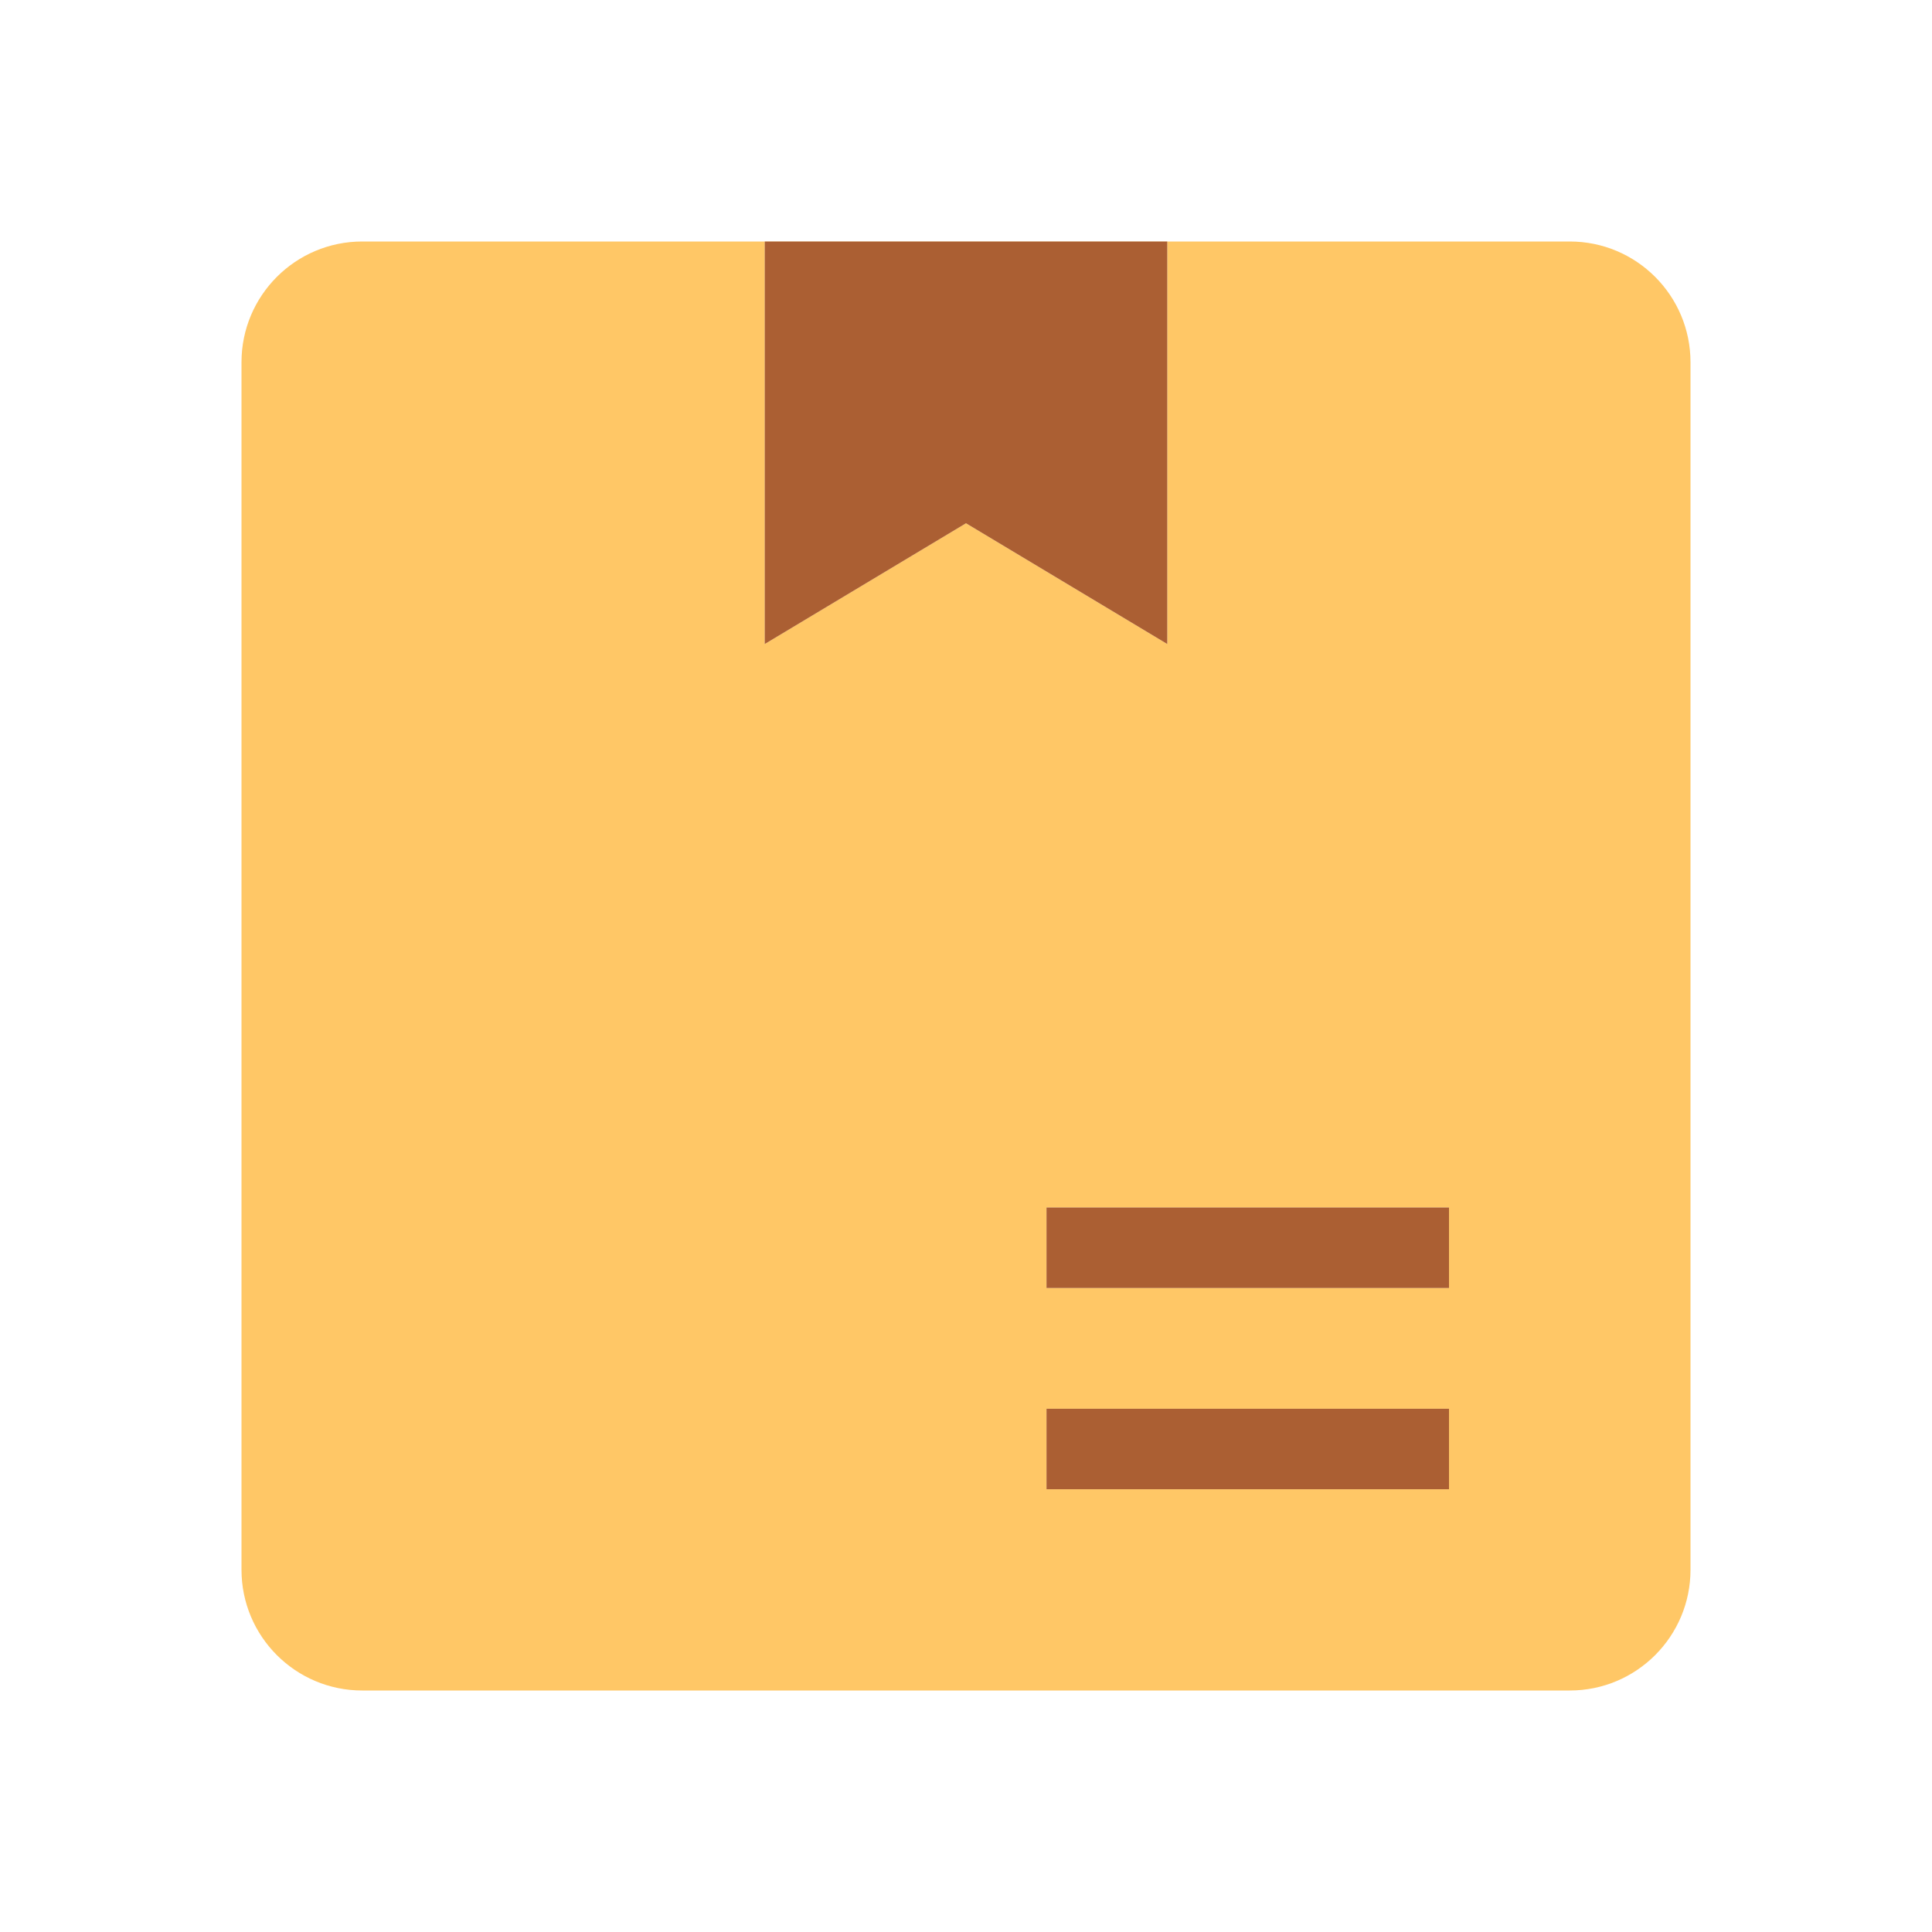
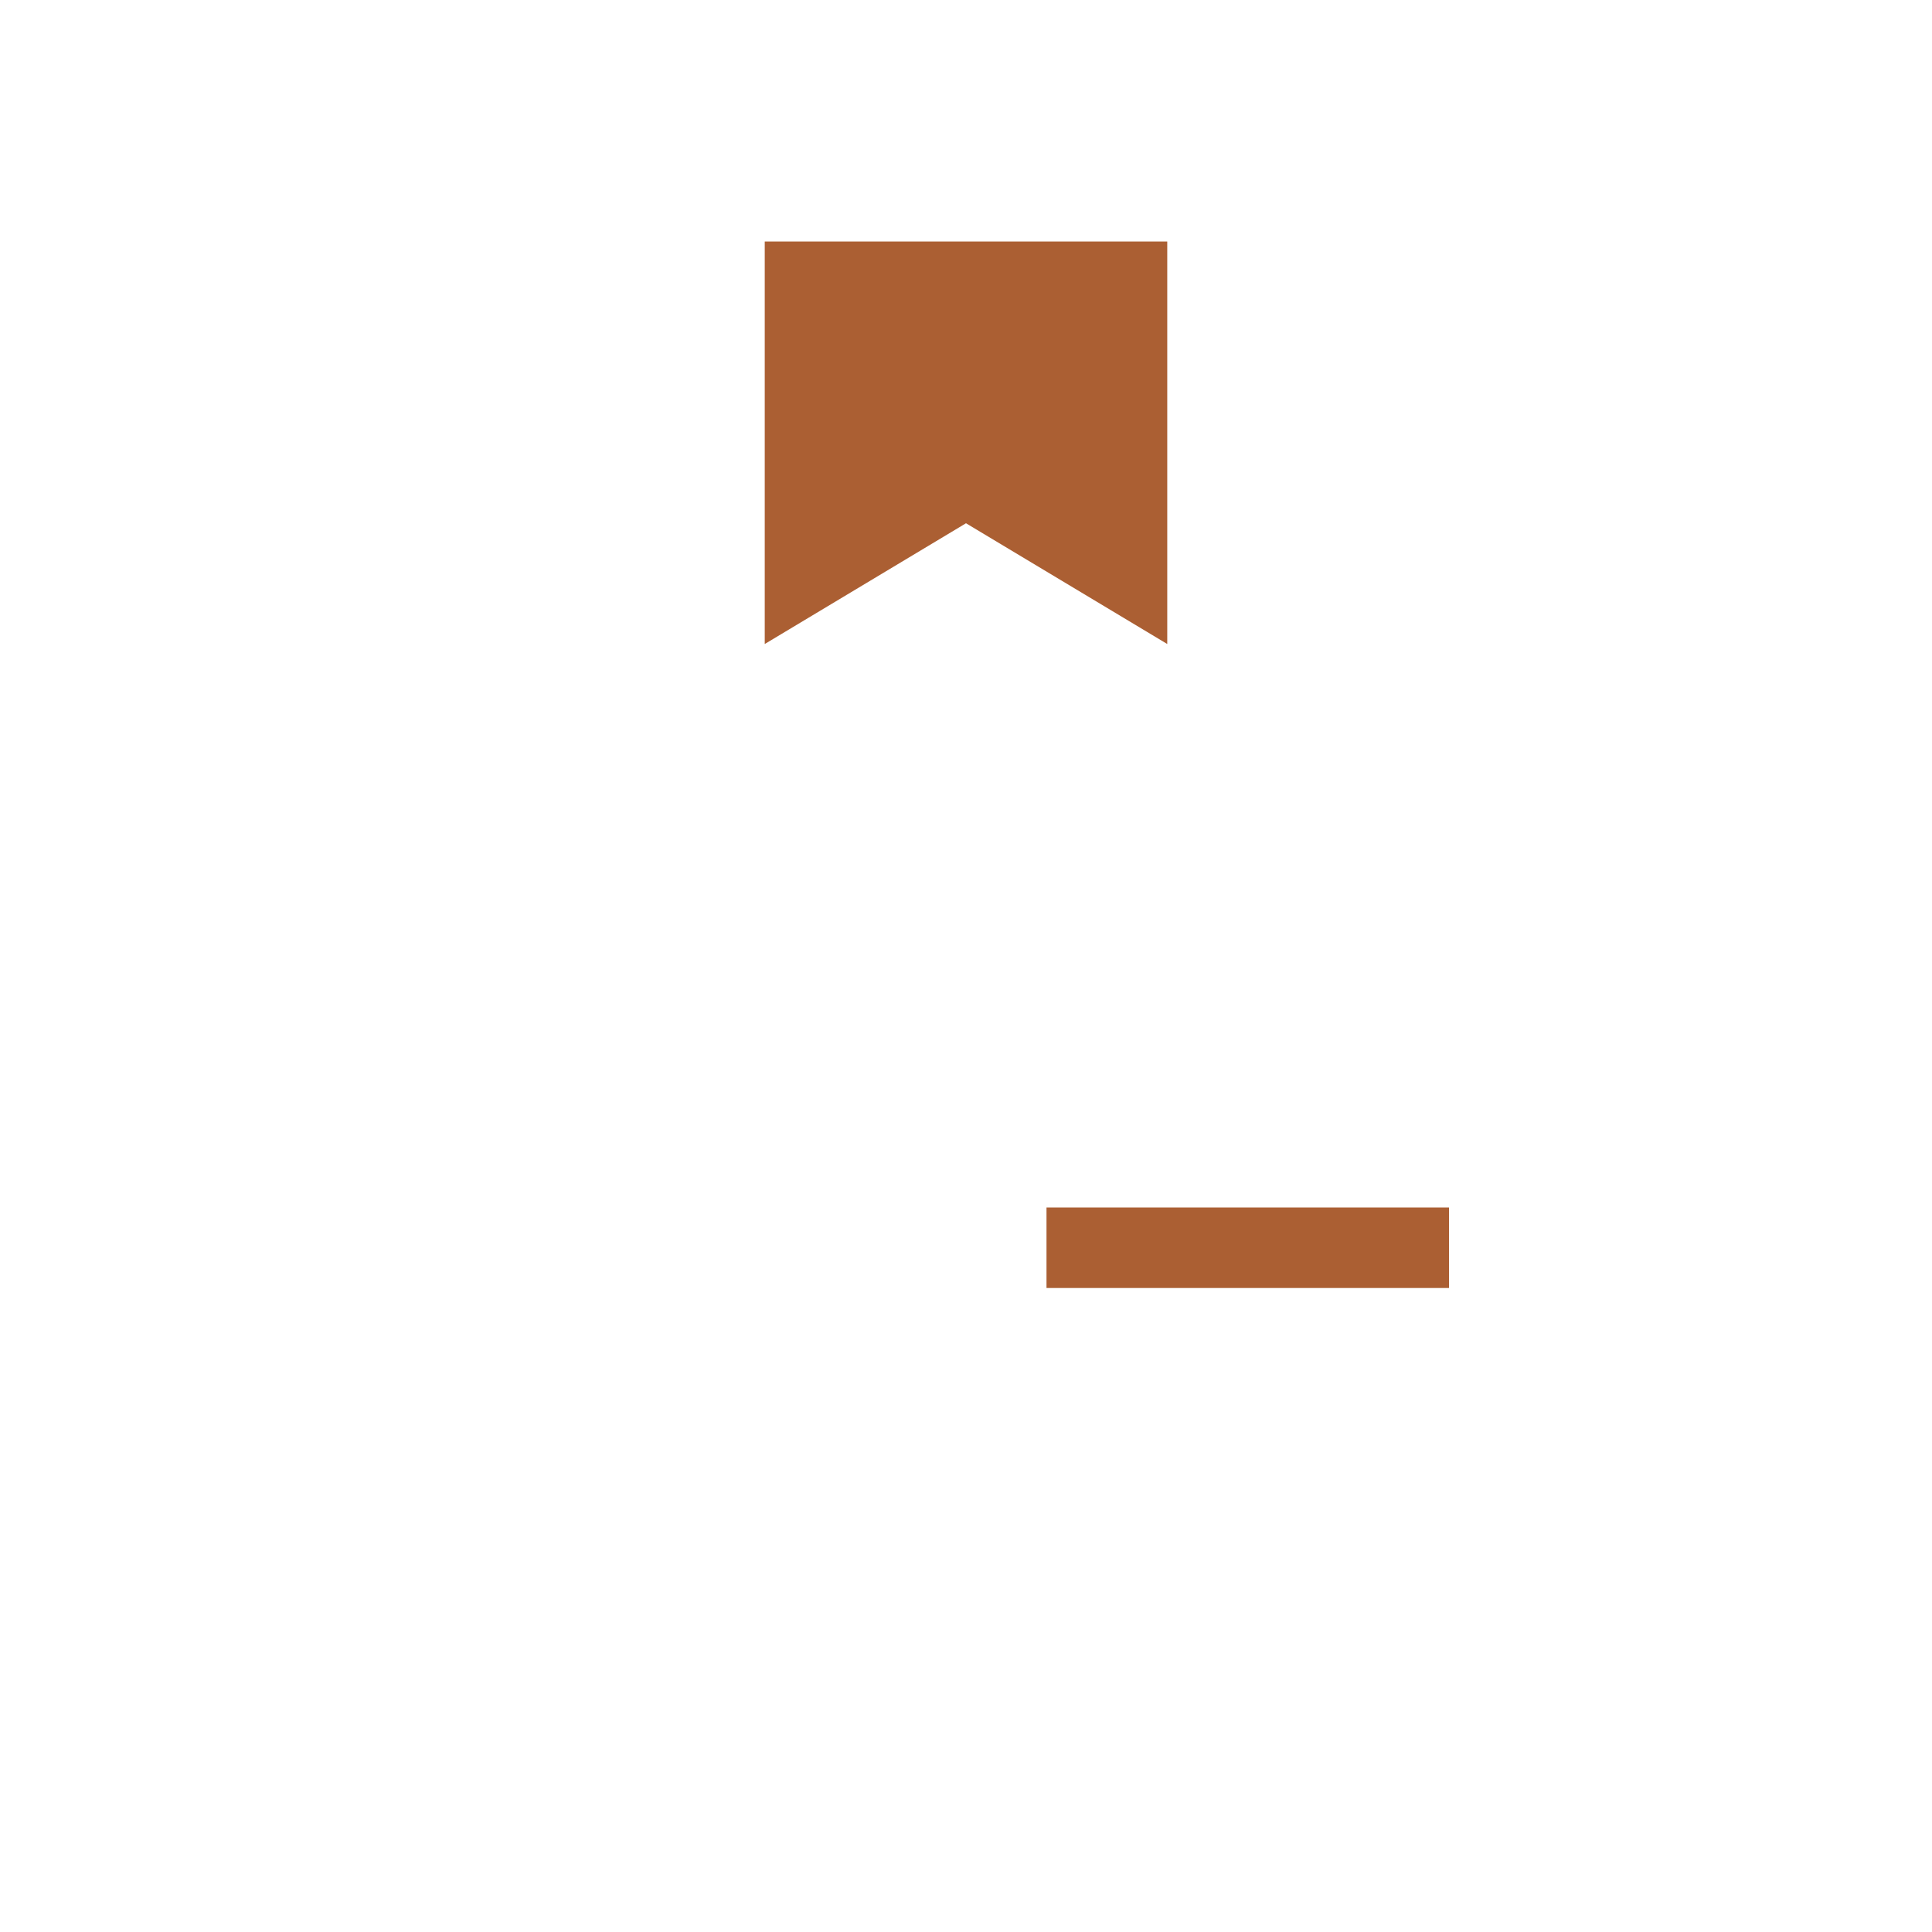
<svg xmlns="http://www.w3.org/2000/svg" width="48" height="48" viewBox="0 0 48 48" fill="none">
-   <rect width="48" height="48" fill="white" />
  <path d="M6 9C6 7.343 7.343 6 9 6H39C40.657 6 42 7.343 42 9V39C42 40.657 40.657 42 39 42H9C7.343 42 6 40.657 6 39V9Z" fill="white" />
-   <path d="M6 9C6 7.343 7.343 6 9 6H39C40.657 6 42 7.343 42 9V39C42 40.657 40.657 42 39 42H9C7.343 42 6 40.657 6 39V9Z" fill="#FFA201" fill-opacity="0.6" />
  <path fill-rule="evenodd" clip-rule="evenodd" d="M36 32H26V30H36V32Z" fill="white" />
  <path fill-rule="evenodd" clip-rule="evenodd" d="M36 32H26V30H36V32Z" fill="#963700" fill-opacity="0.8" />
-   <path fill-rule="evenodd" clip-rule="evenodd" d="M36 37H26V35H36V37Z" fill="white" />
-   <path fill-rule="evenodd" clip-rule="evenodd" d="M36 37H26V35H36V37Z" fill="#963700" fill-opacity="0.8" />
-   <path d="M19 16V6H29V16L24 13L19 16Z" fill="white" />
  <path d="M19 16V6H29V16L24 13L19 16Z" fill="#963700" fill-opacity="0.8" />
</svg>